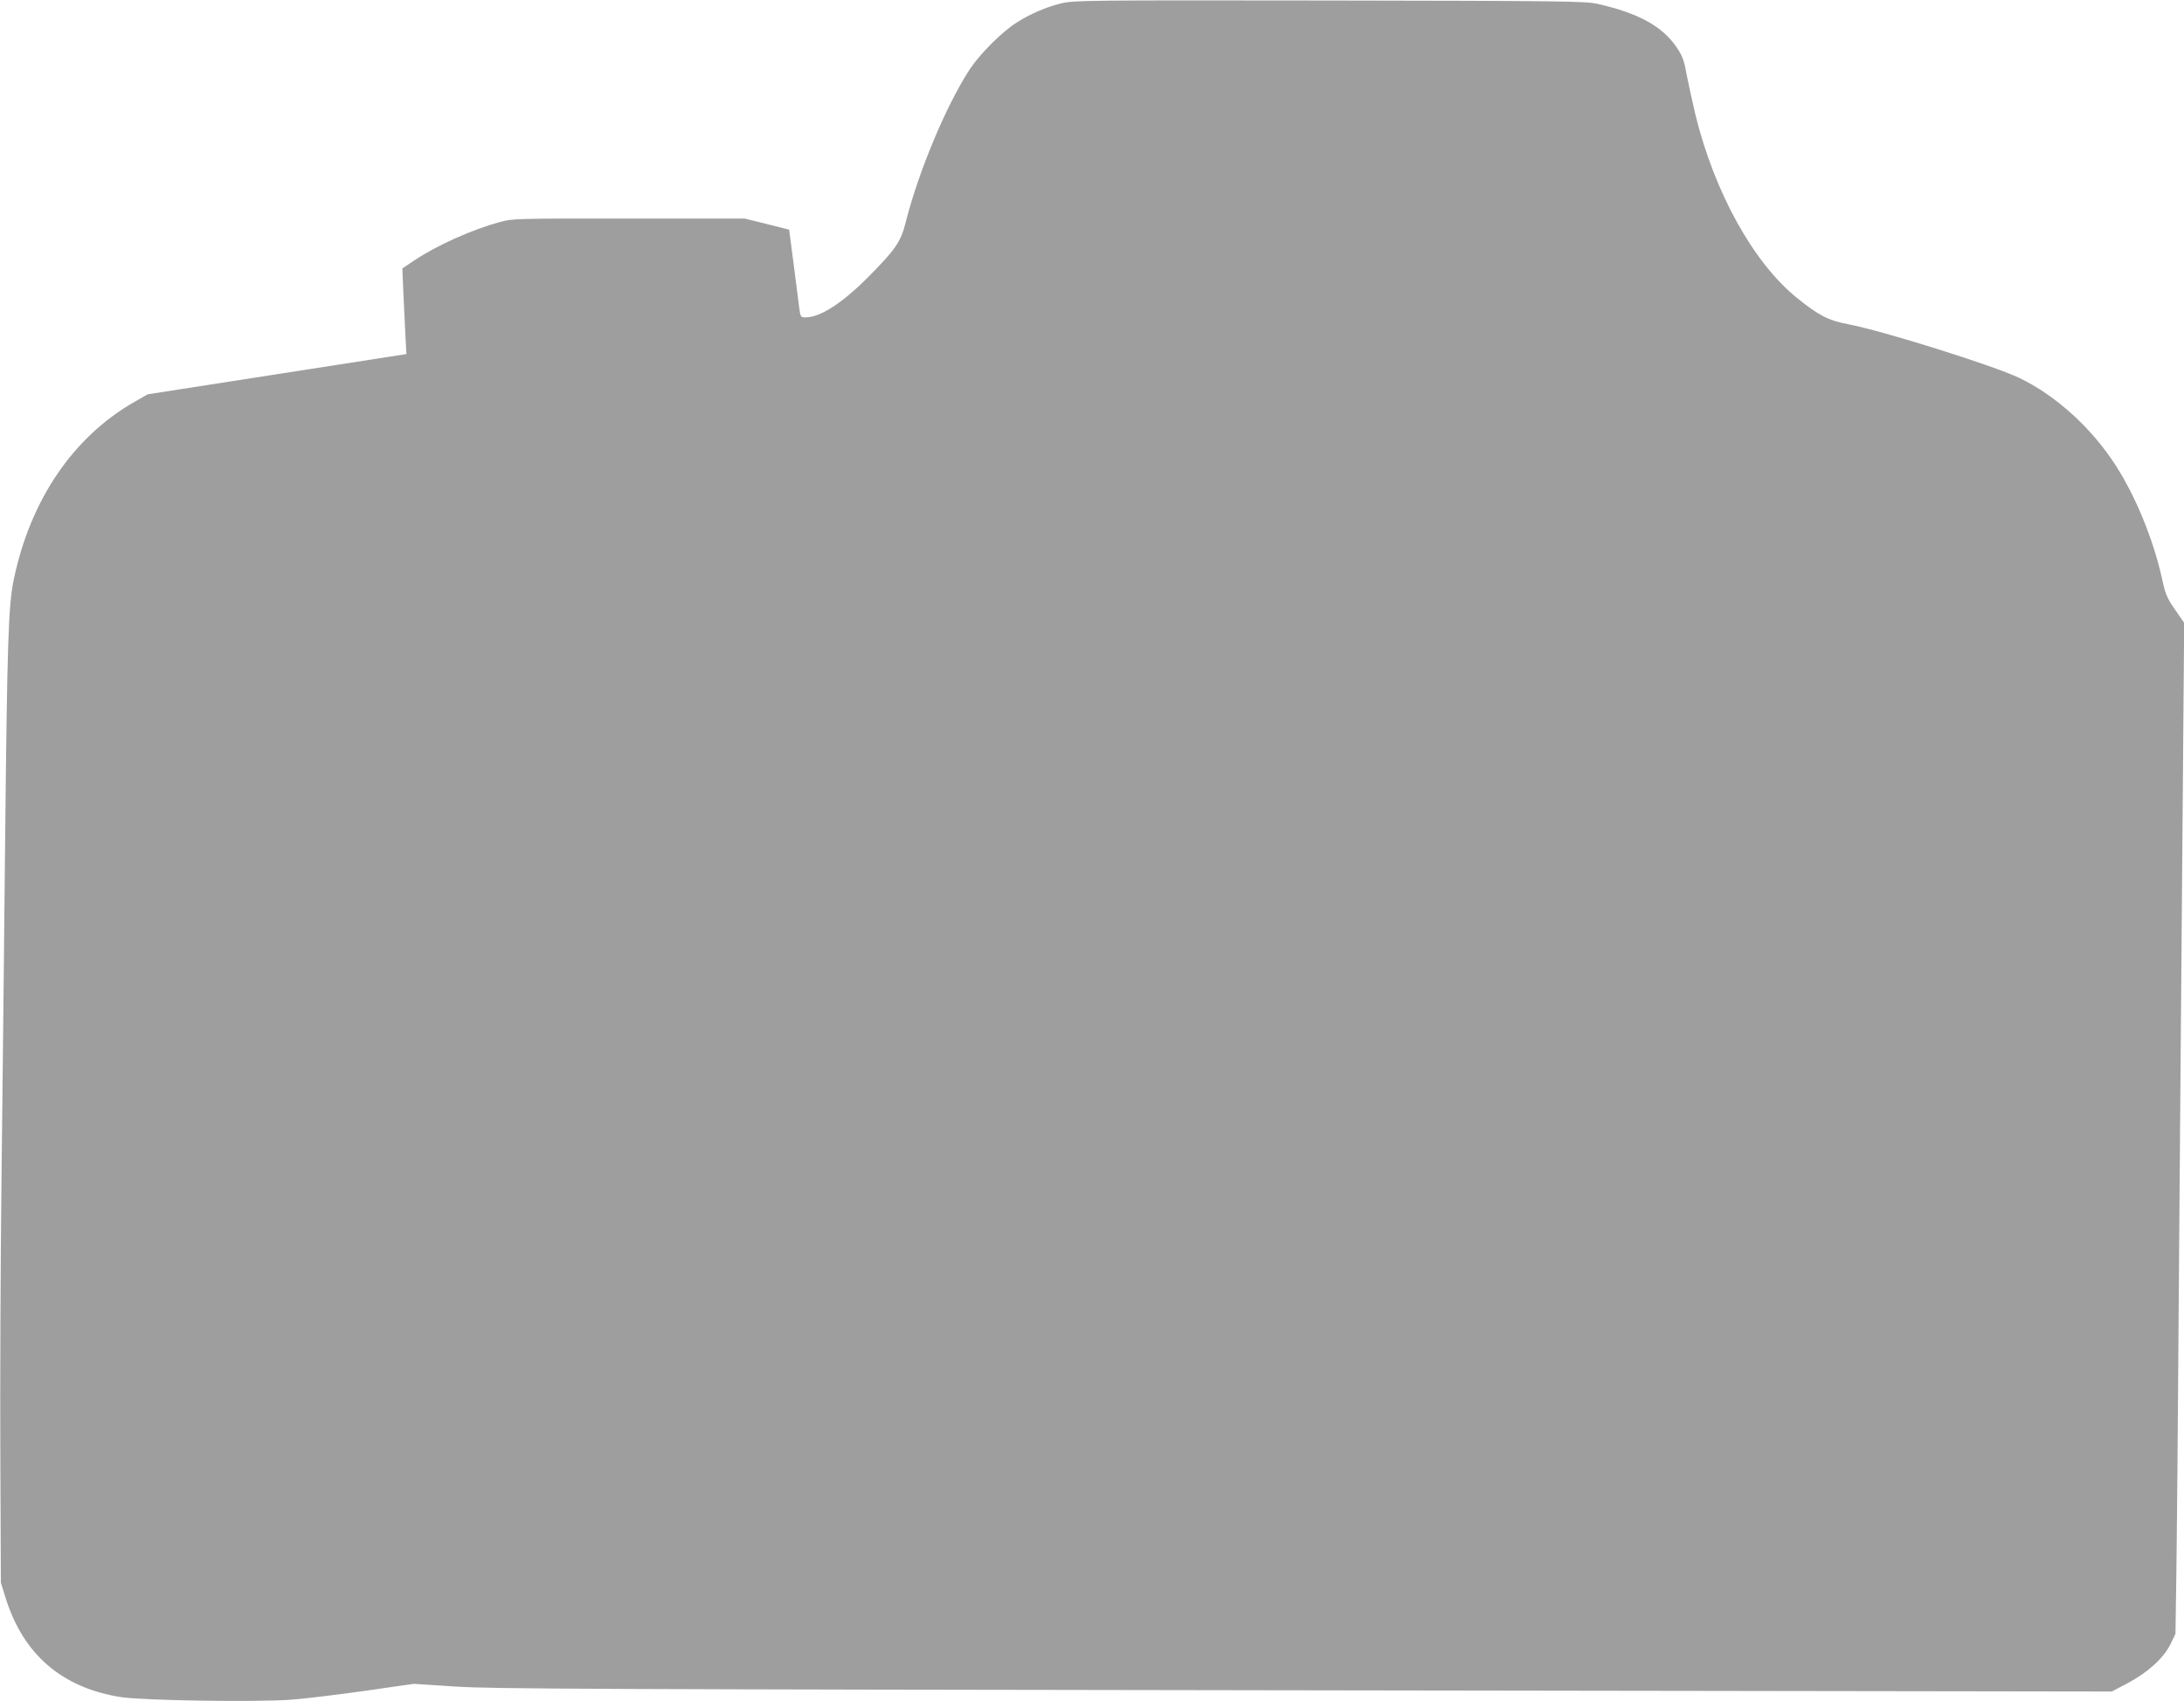
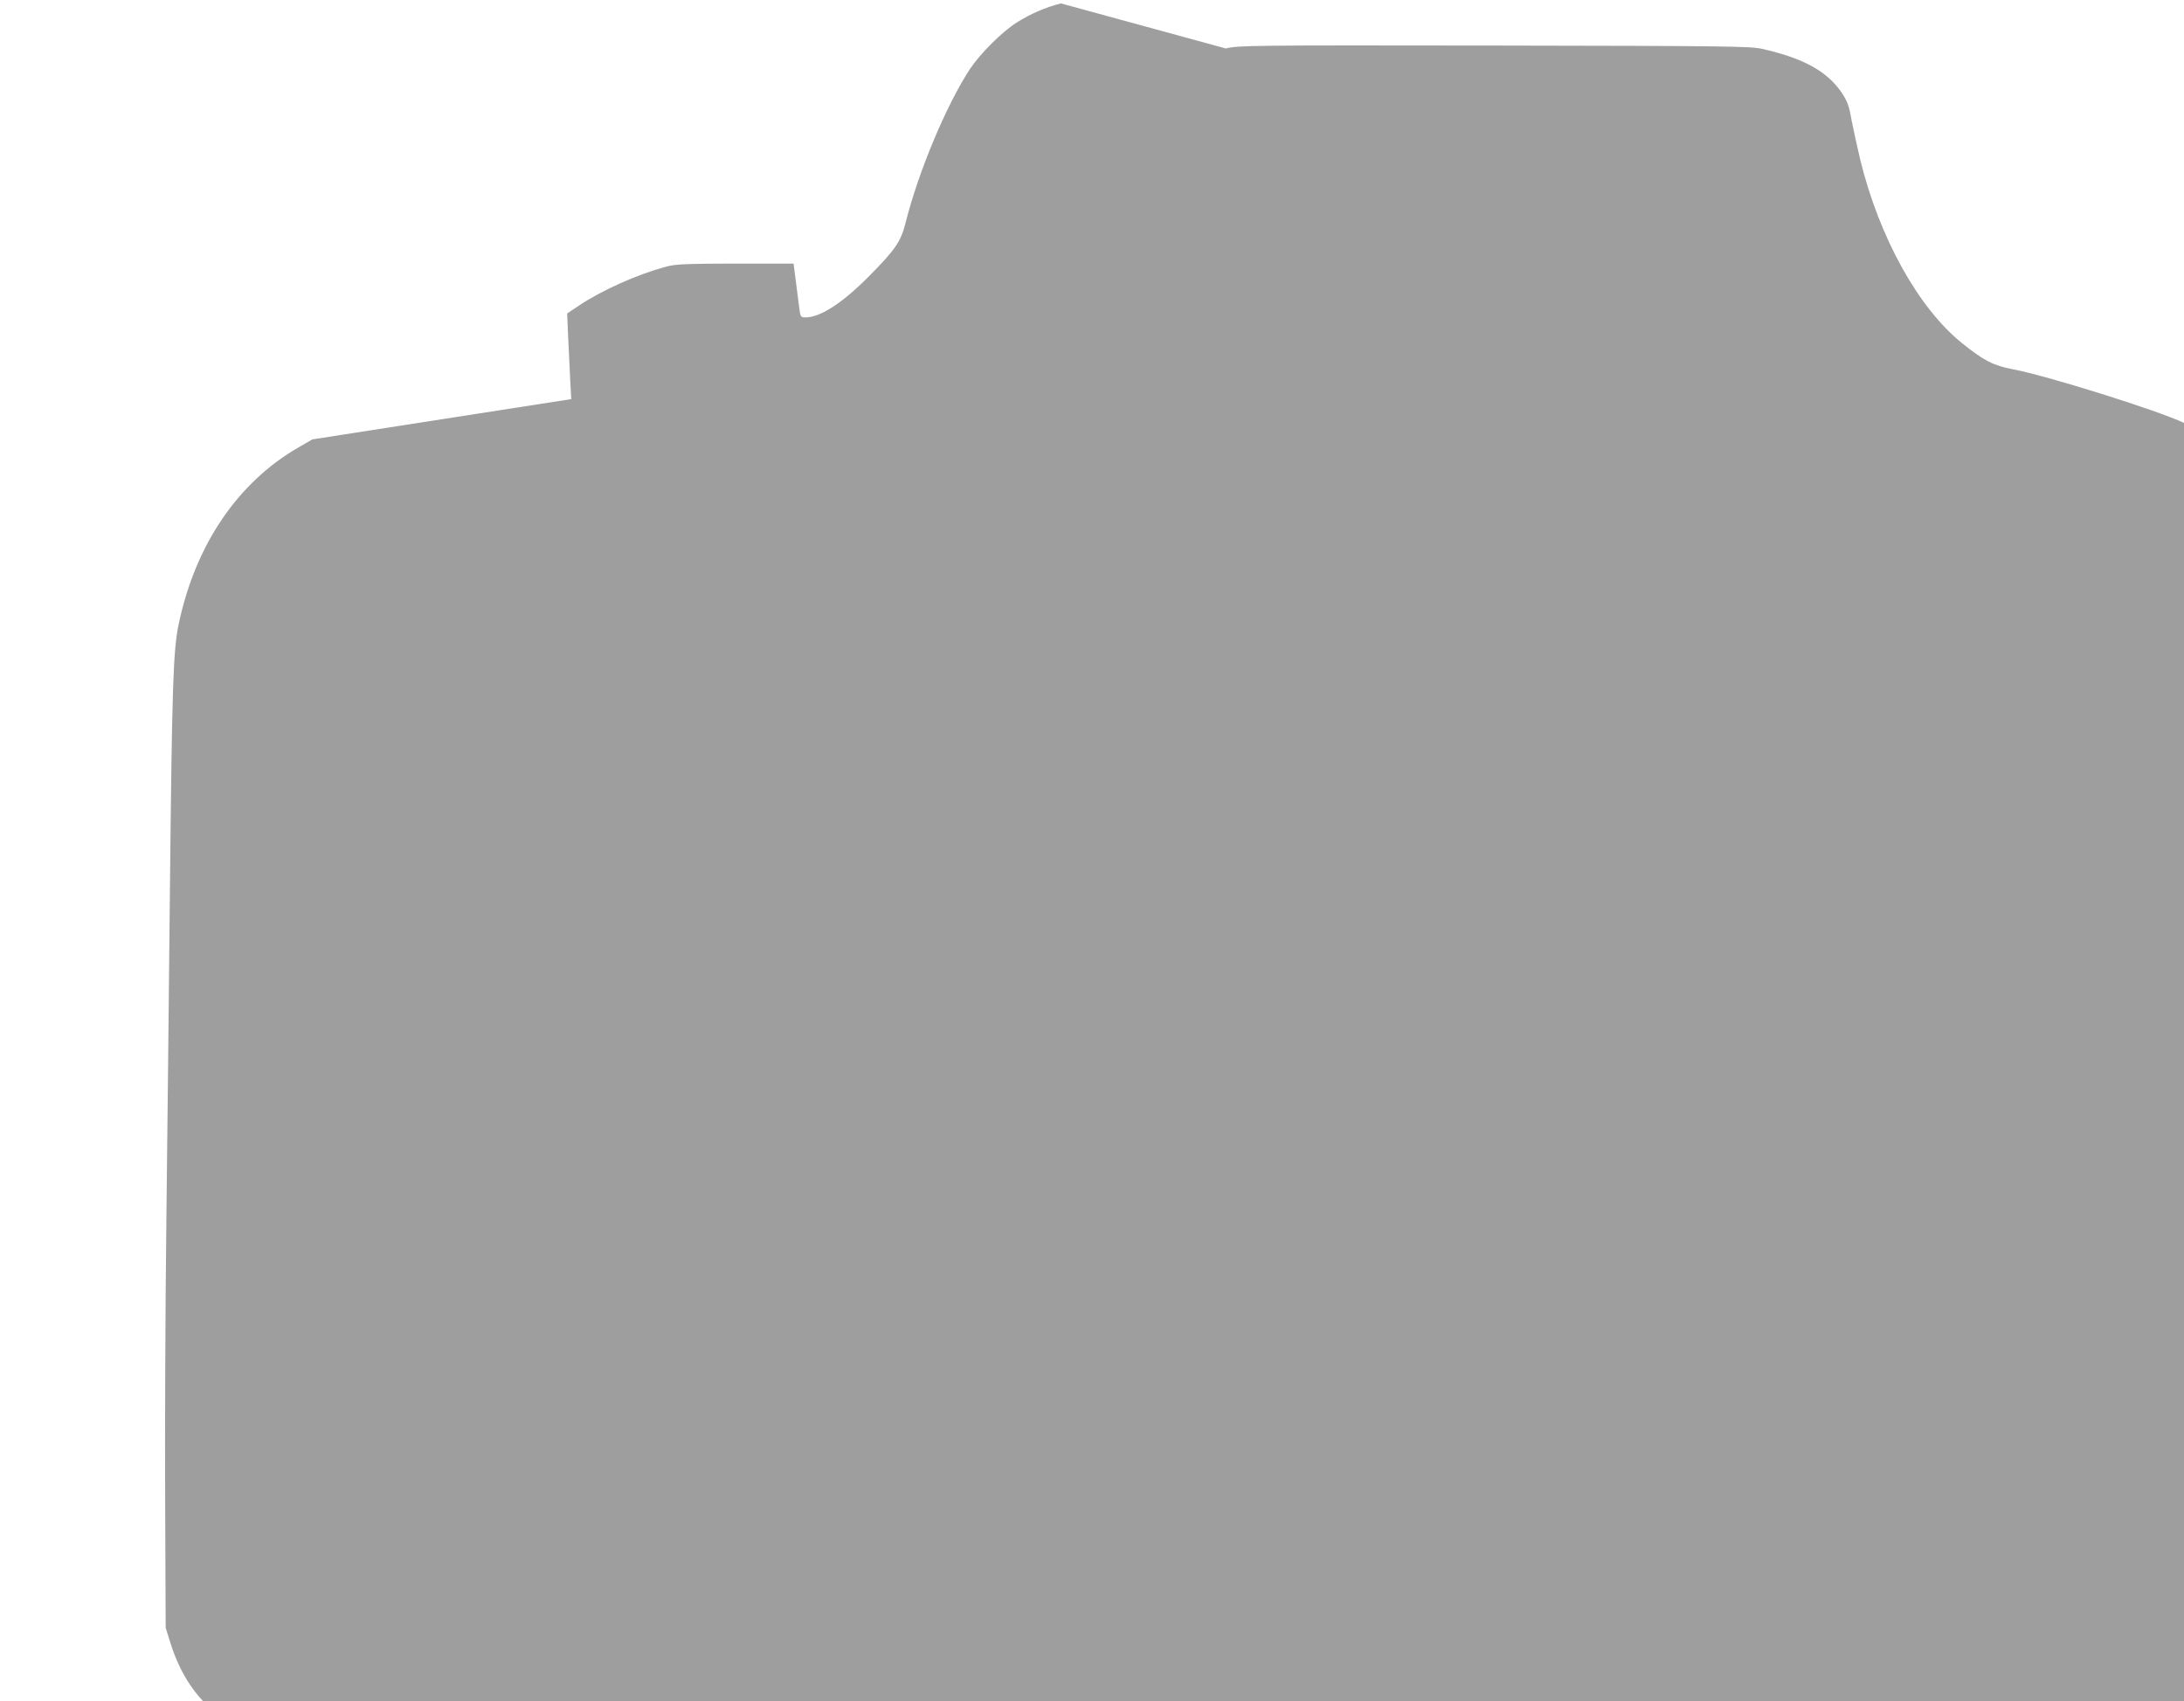
<svg xmlns="http://www.w3.org/2000/svg" version="1.0" width="1280pt" height="997pt" viewBox="0 0 1280 997" preserveAspectRatio="xMidYMid meet">
  <g transform="translate(0,997) scale(0.1,-0.1)" fill="#9e9e9e" stroke="none">
-     <path d="M6218 9950 c-89 -22 -181 -62 -261 -113 -86 -55 -212 -181 -272 -271 -137 -208 -302 -600 -378 -903 -28 -111 -61 -158 -221 -319 -152 -152 -279 -234 -365 -234 -28 0 -30 2 -37 58 -4 31 -19 147 -33 257 l-26 199 -130 33 -130 32 -680 0 c-658 1 -683 0 -755 -20 -165 -45 -370 -137 -503 -226 l-69 -46 6 -141 c4 -77 9 -190 12 -251 l6 -110 -759 -118 -758 -118 -80 -46 c-357 -205 -607 -573 -704 -1038 -32 -150 -39 -372 -51 -1545 -6 -580 -15 -1460 -21 -1955 -6 -495 -9 -1233 -7 -1640 l3 -740 28 -90 c104 -332 331 -527 677 -581 132 -20 795 -30 995 -15 83 6 278 30 435 52 l285 41 245 -16 c216 -14 800 -16 4976 -22 l4731 -7 91 48 c119 63 212 147 252 228 l30 62 5 340 c3 187 10 961 15 1720 6 759 15 1939 21 2623 l10 1242 -54 78 c-47 68 -56 89 -76 182 -50 225 -151 474 -269 659 -141 221 -353 414 -569 517 -154 73 -797 275 -1002 314 -115 22 -170 50 -298 153 -256 206 -485 619 -597 1077 -19 80 -42 187 -52 238 -13 76 -24 104 -55 151 -85 127 -225 204 -469 259 -68 15 -215 17 -1570 19 -1441 2 -1498 1 -1572 -17z" />
+     <path d="M6218 9950 c-89 -22 -181 -62 -261 -113 -86 -55 -212 -181 -272 -271 -137 -208 -302 -600 -378 -903 -28 -111 -61 -158 -221 -319 -152 -152 -279 -234 -365 -234 -28 0 -30 2 -37 58 -4 31 -19 147 -33 257 c-658 1 -683 0 -755 -20 -165 -45 -370 -137 -503 -226 l-69 -46 6 -141 c4 -77 9 -190 12 -251 l6 -110 -759 -118 -758 -118 -80 -46 c-357 -205 -607 -573 -704 -1038 -32 -150 -39 -372 -51 -1545 -6 -580 -15 -1460 -21 -1955 -6 -495 -9 -1233 -7 -1640 l3 -740 28 -90 c104 -332 331 -527 677 -581 132 -20 795 -30 995 -15 83 6 278 30 435 52 l285 41 245 -16 c216 -14 800 -16 4976 -22 l4731 -7 91 48 c119 63 212 147 252 228 l30 62 5 340 c3 187 10 961 15 1720 6 759 15 1939 21 2623 l10 1242 -54 78 c-47 68 -56 89 -76 182 -50 225 -151 474 -269 659 -141 221 -353 414 -569 517 -154 73 -797 275 -1002 314 -115 22 -170 50 -298 153 -256 206 -485 619 -597 1077 -19 80 -42 187 -52 238 -13 76 -24 104 -55 151 -85 127 -225 204 -469 259 -68 15 -215 17 -1570 19 -1441 2 -1498 1 -1572 -17z" />
  </g>
</svg>